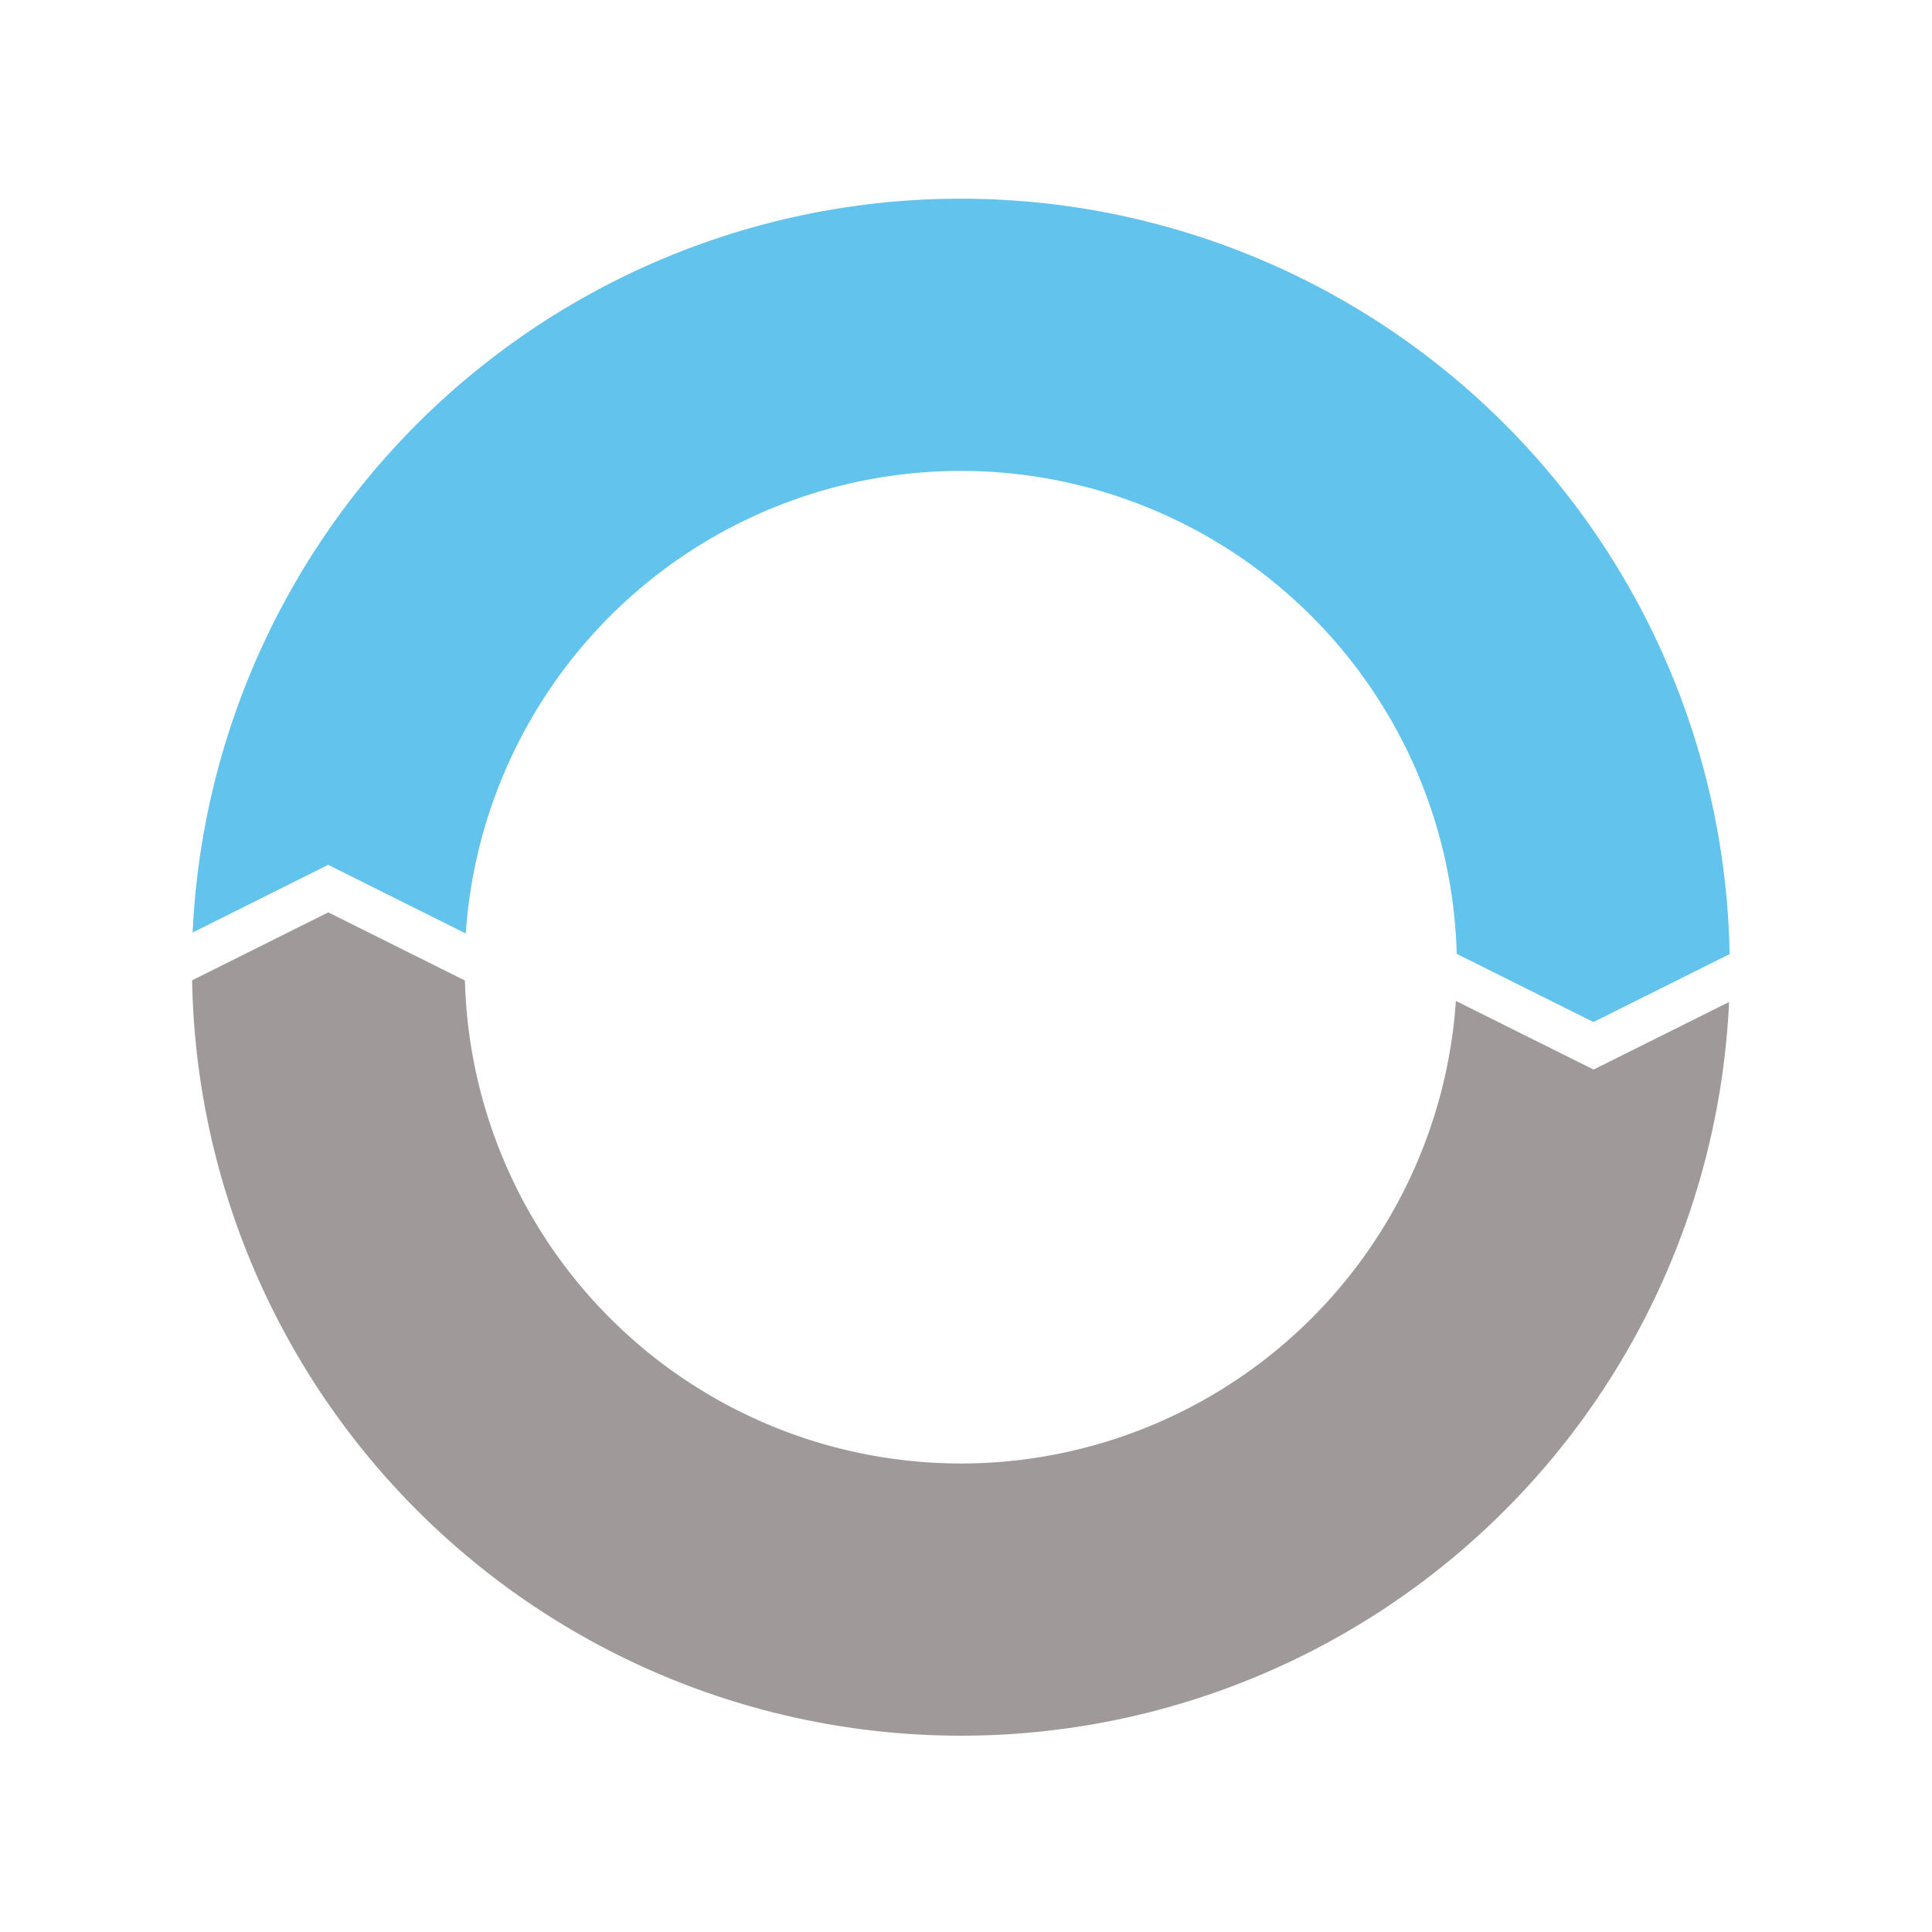
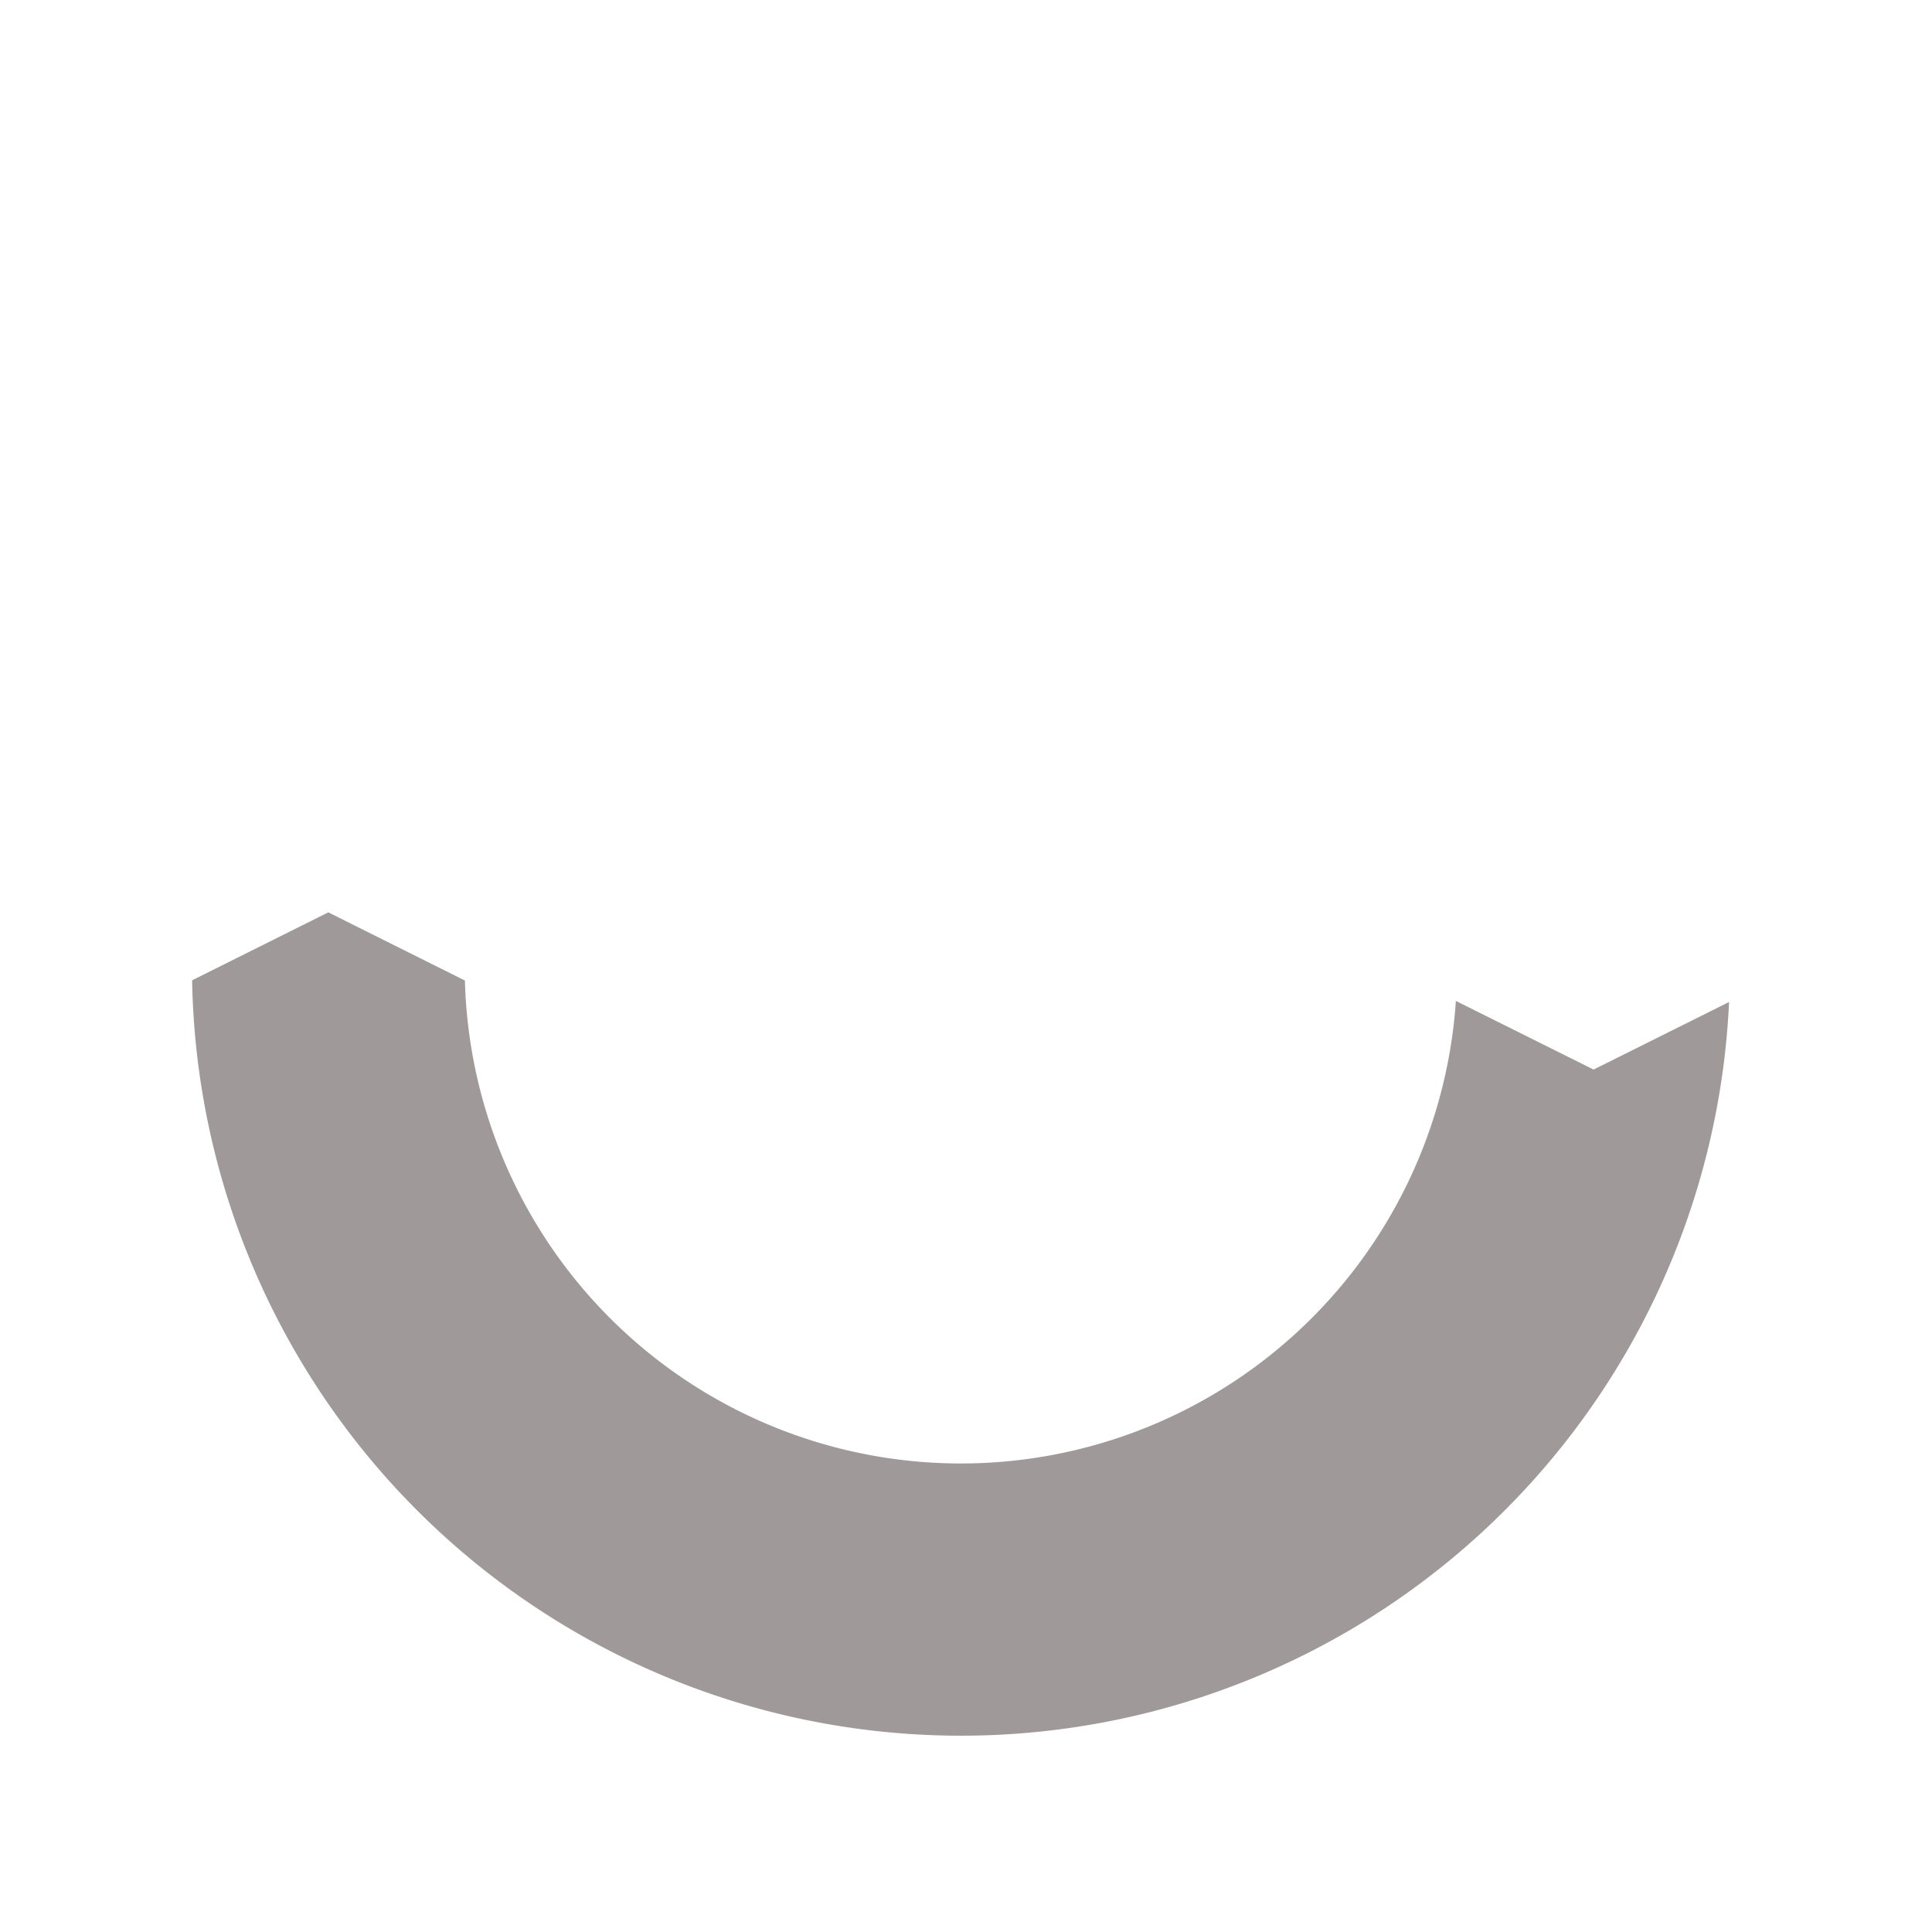
<svg xmlns="http://www.w3.org/2000/svg" id="Layer_1" data-name="Layer 1" viewBox="0 0 250 250">
  <defs>
    <style>.cls-1{fill:#9f9a99;}.cls-2{fill:#62c3ed;}</style>
  </defs>
  <title>Convert</title>
  <path class="cls-1" d="M206.21,138.4l-17.82-8.88a64.2,64.2,0,0,1-128.23-2.64l-17.68-8.82-17.62,8.79a99.5,99.5,0,0,0,198.88,2.81Z" />
-   <path class="cls-2" d="M24.94,120.66l17.53-8.75,17.8,8.88a64.2,64.2,0,0,1,128.23,2.64l17.69,8.82,17.62-8.79a99.5,99.5,0,0,0-198.88-2.81Z" />
</svg>